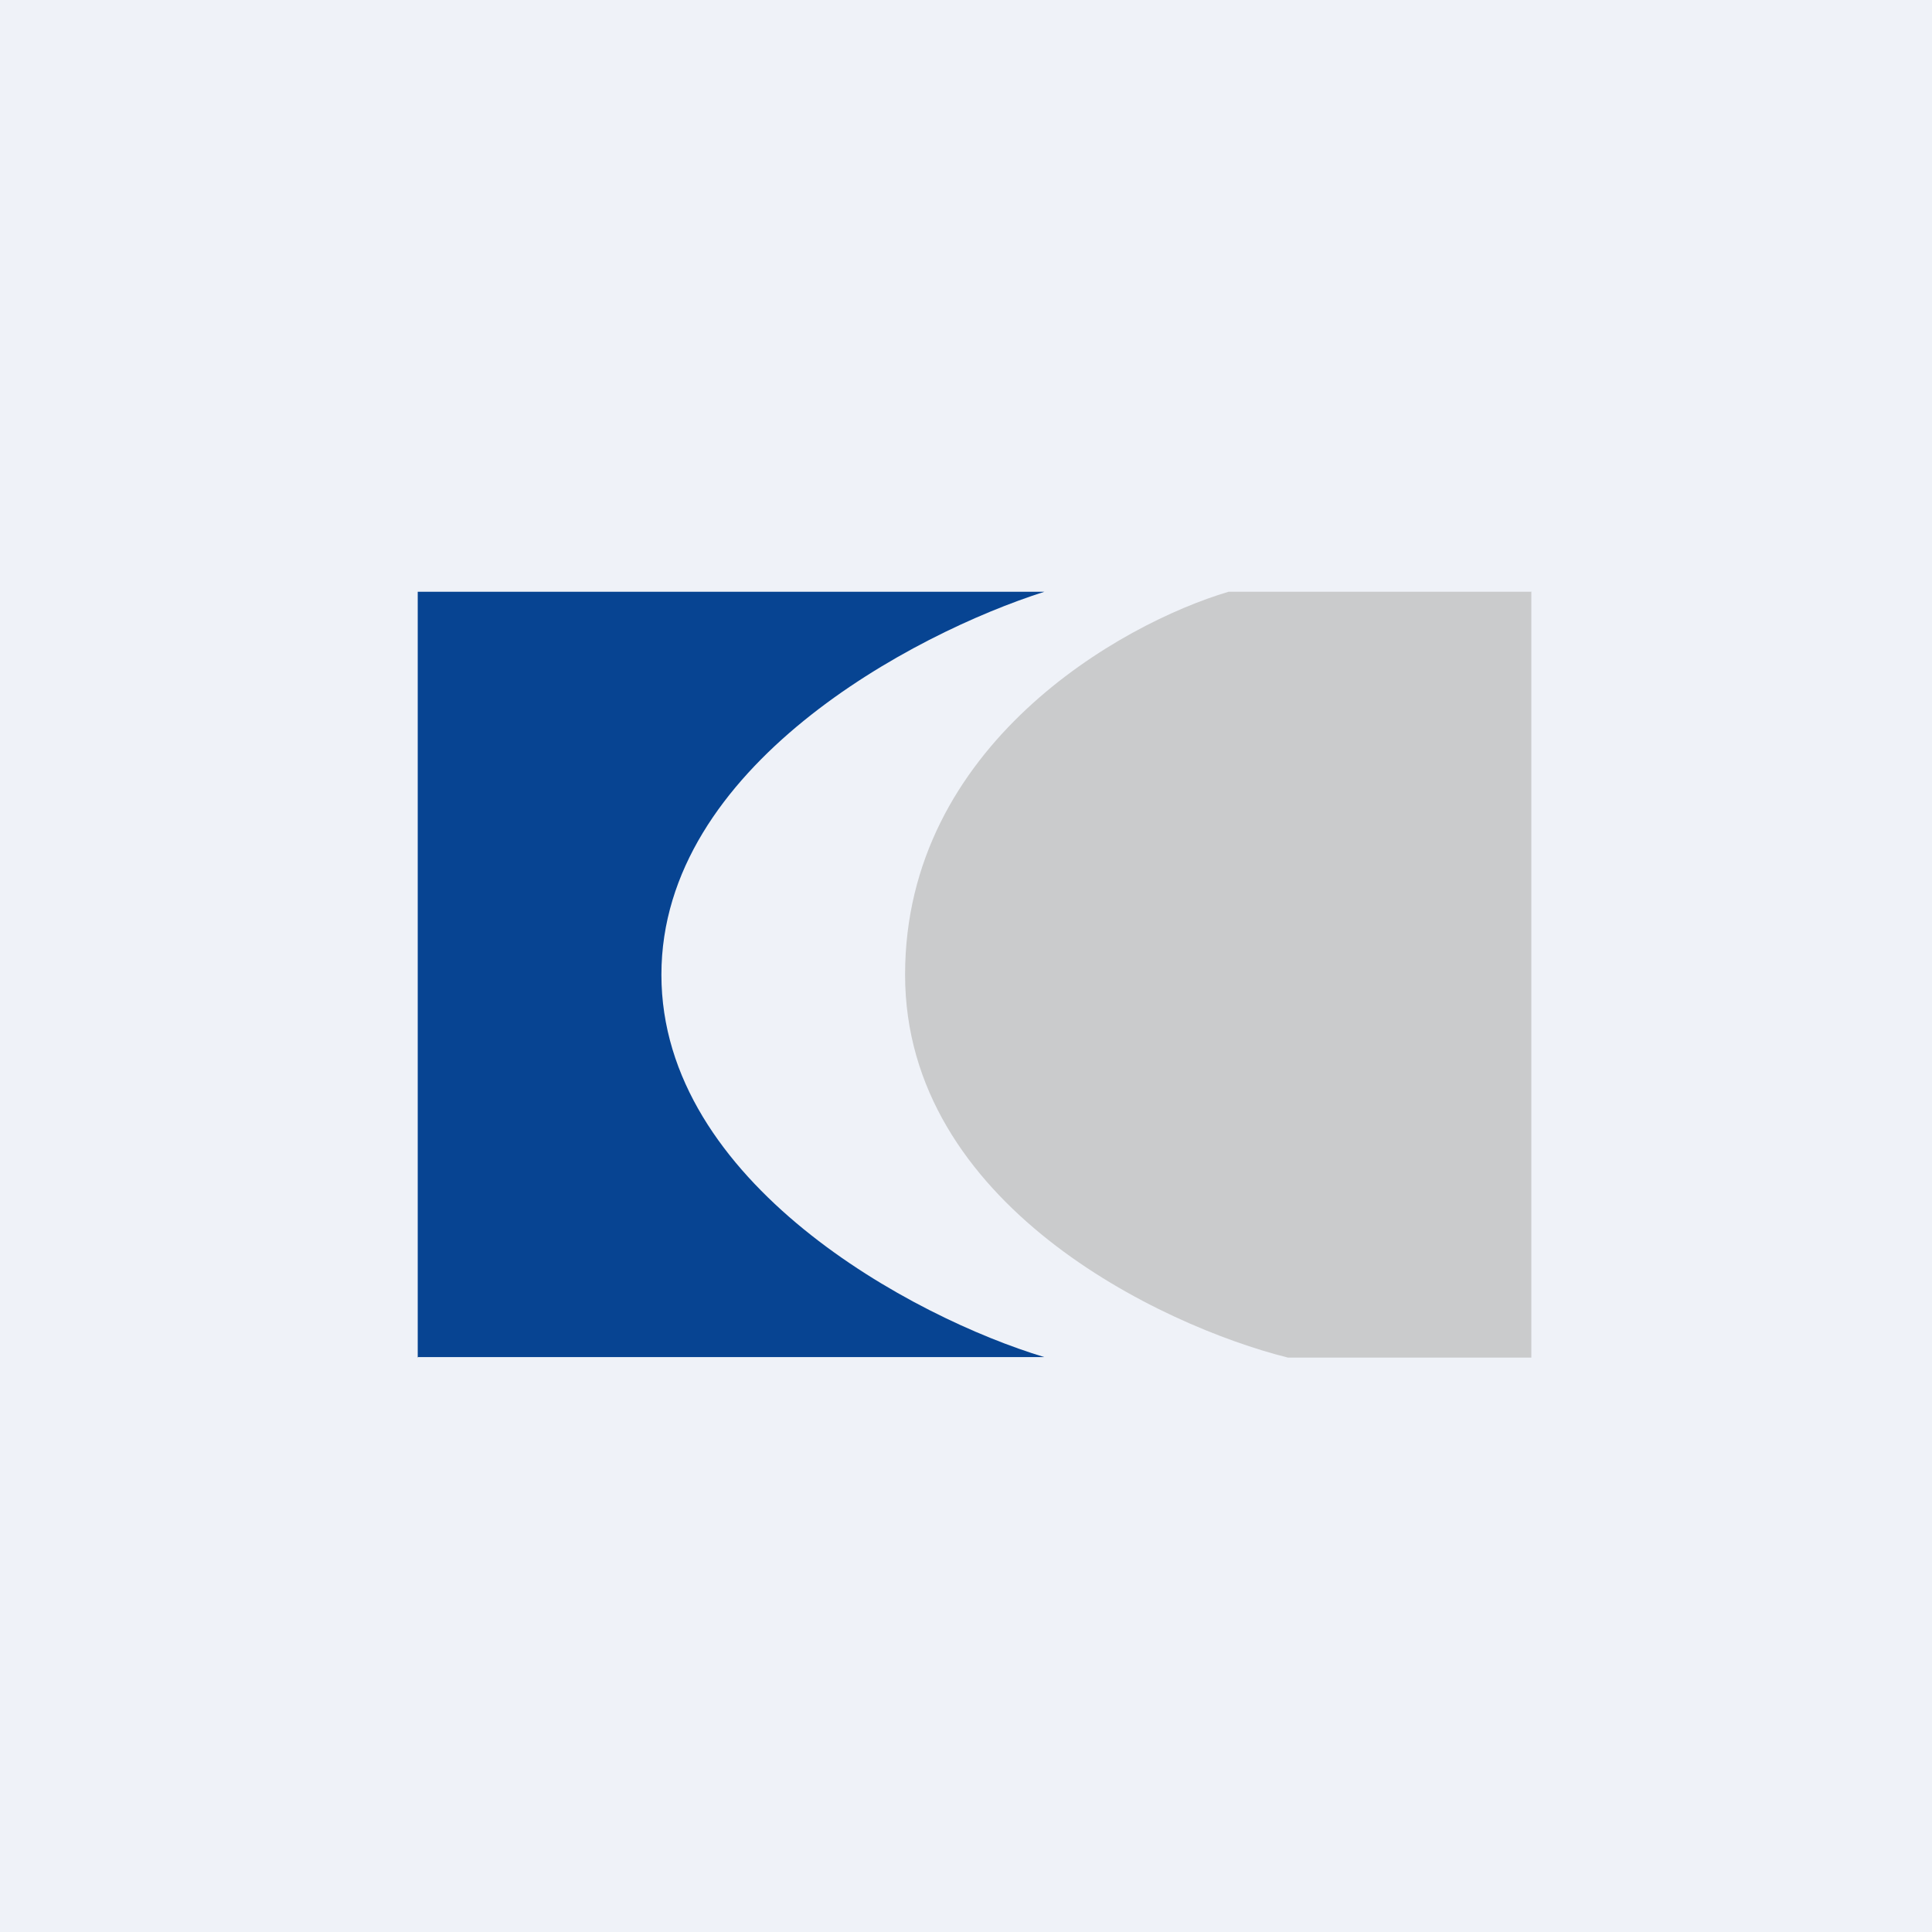
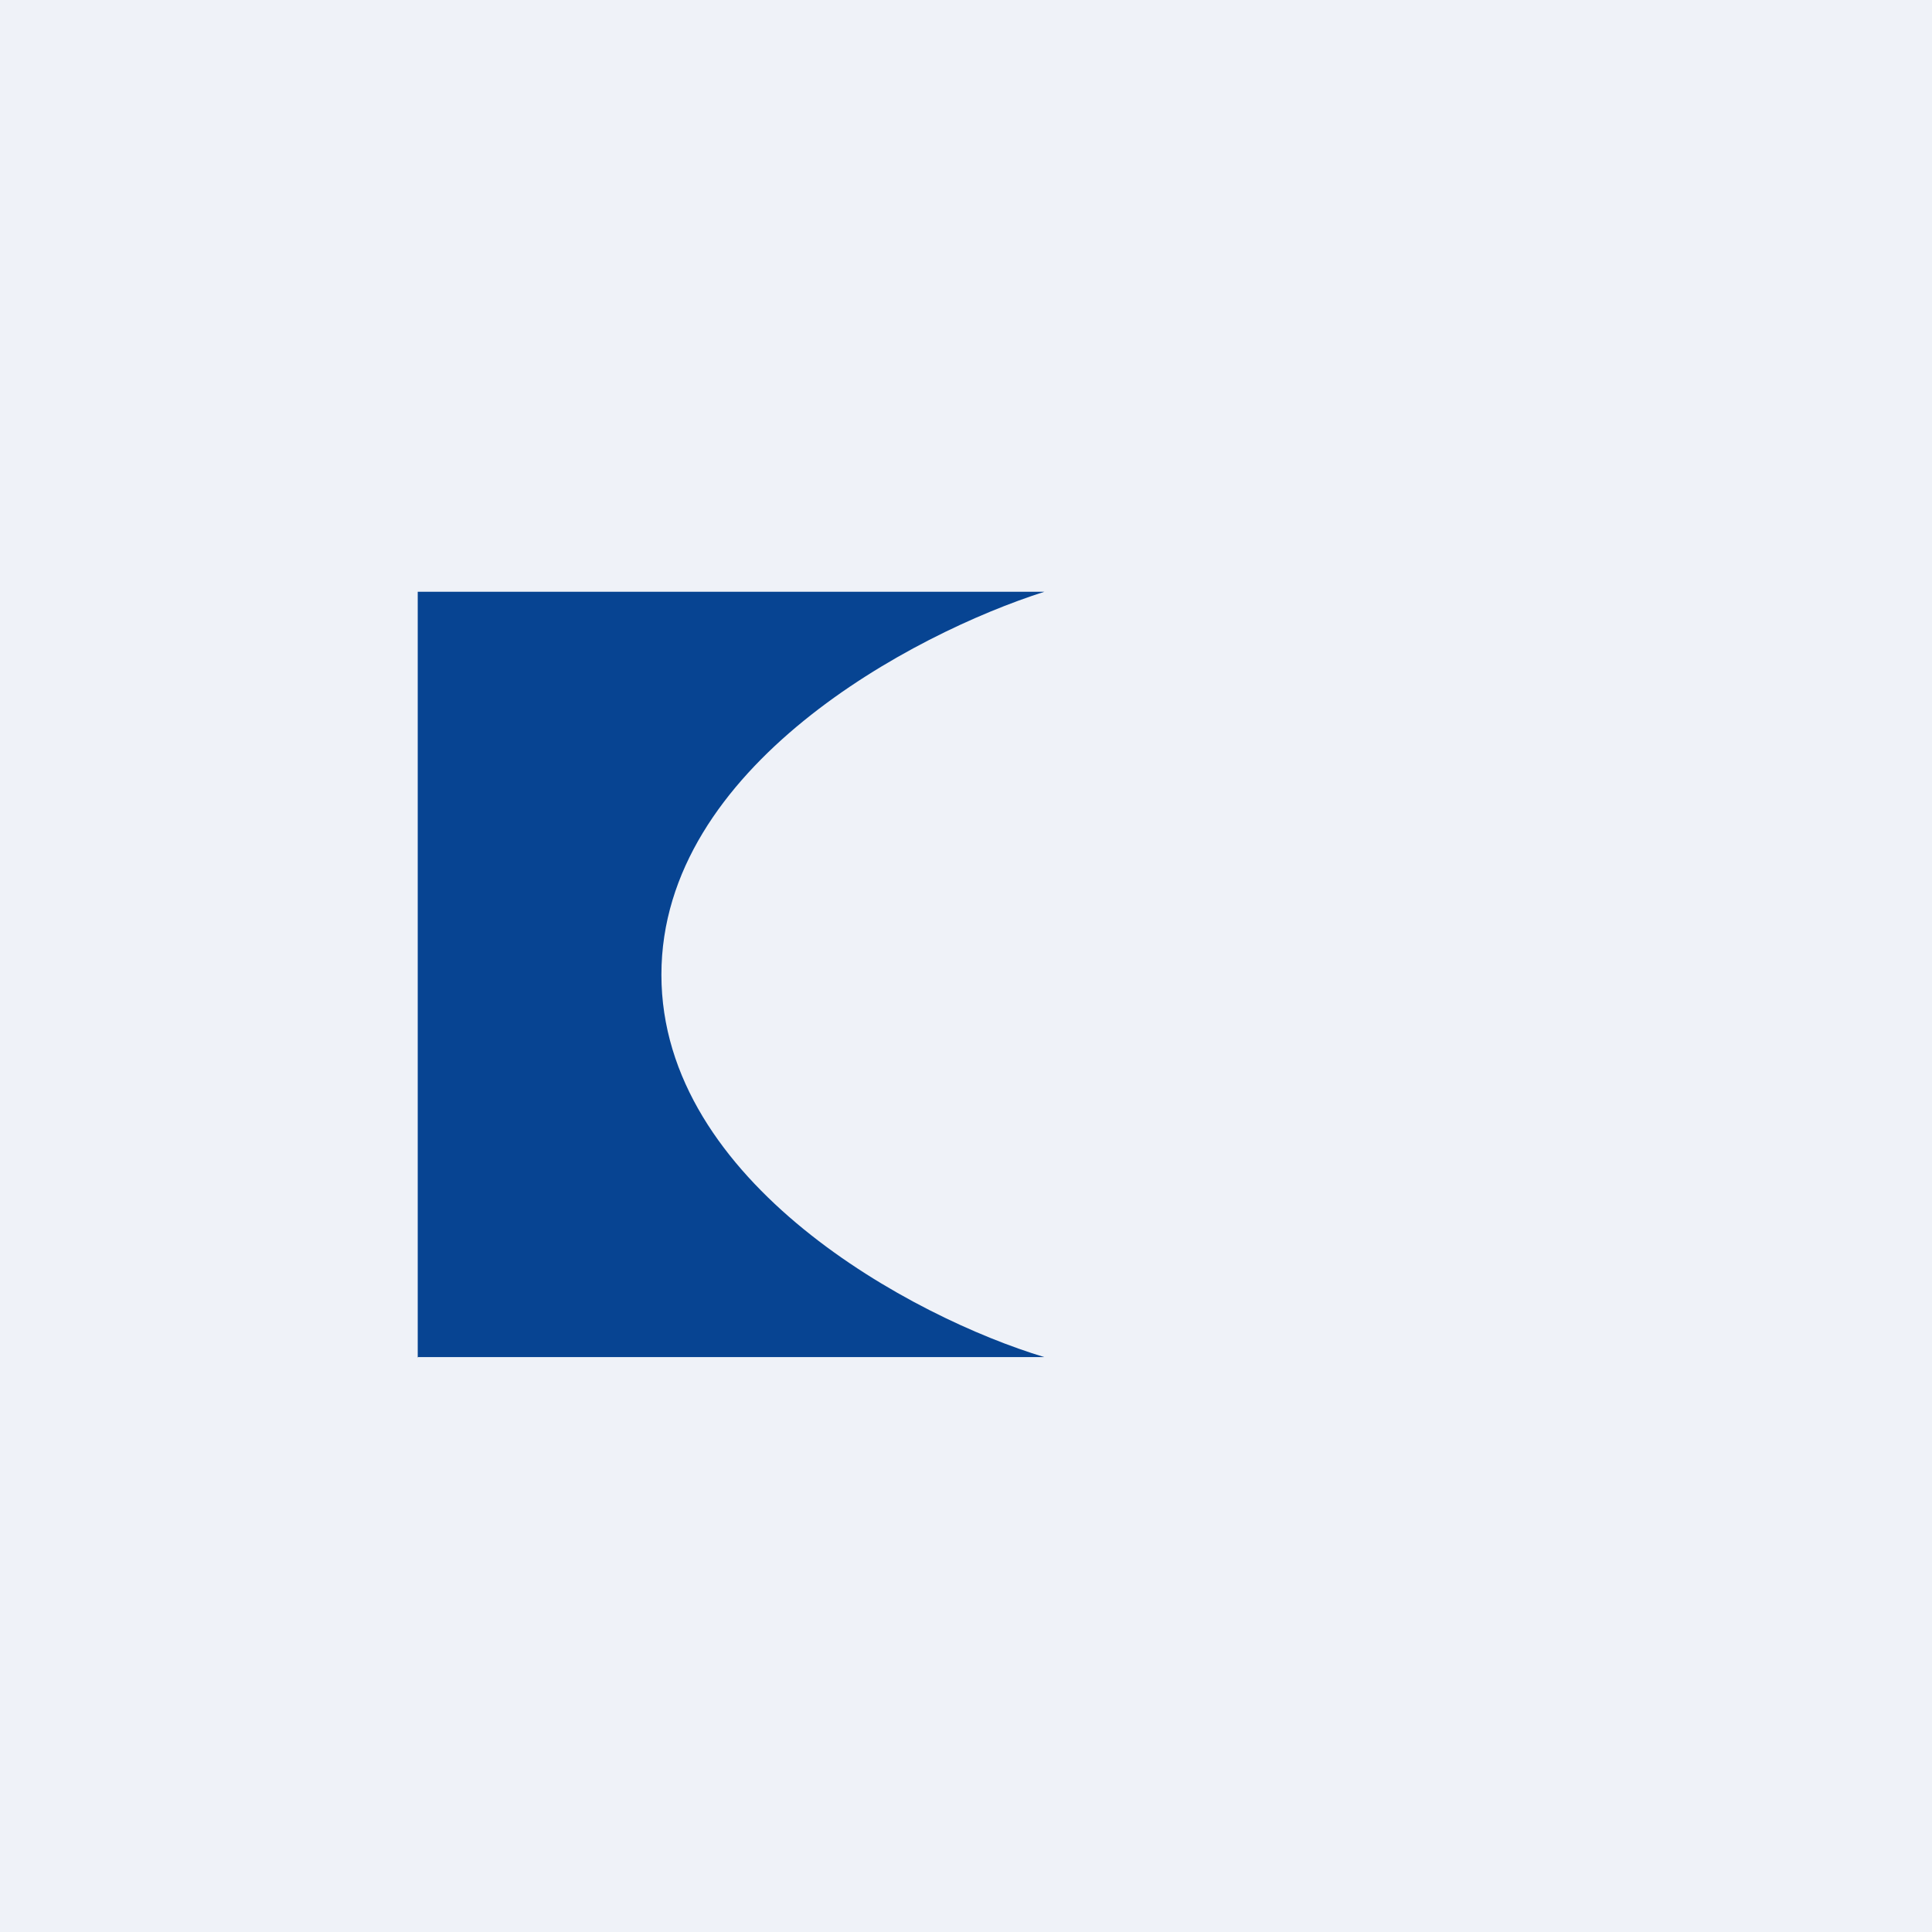
<svg xmlns="http://www.w3.org/2000/svg" viewBox="0 0 55.5 55.5">
  <path d="M 0,0 H 55.5 V 55.5 H 0 Z" fill="rgb(239, 242, 248)" />
  <path d="M 11.99,38.985 H 30 C 26.23,37.85 19,33.98 19,28 S 26.23,18.2 30,17 H 12 V 39 Z" fill="rgb(7, 68, 146)" />
-   <path d="M 43.99,16.985 V 39 H 37 C 33.33,38.08 26,34.59 26,28 S 32.19,17.92 35.29,17 H 44 Z" fill="rgb(202, 203, 204)" />
</svg>